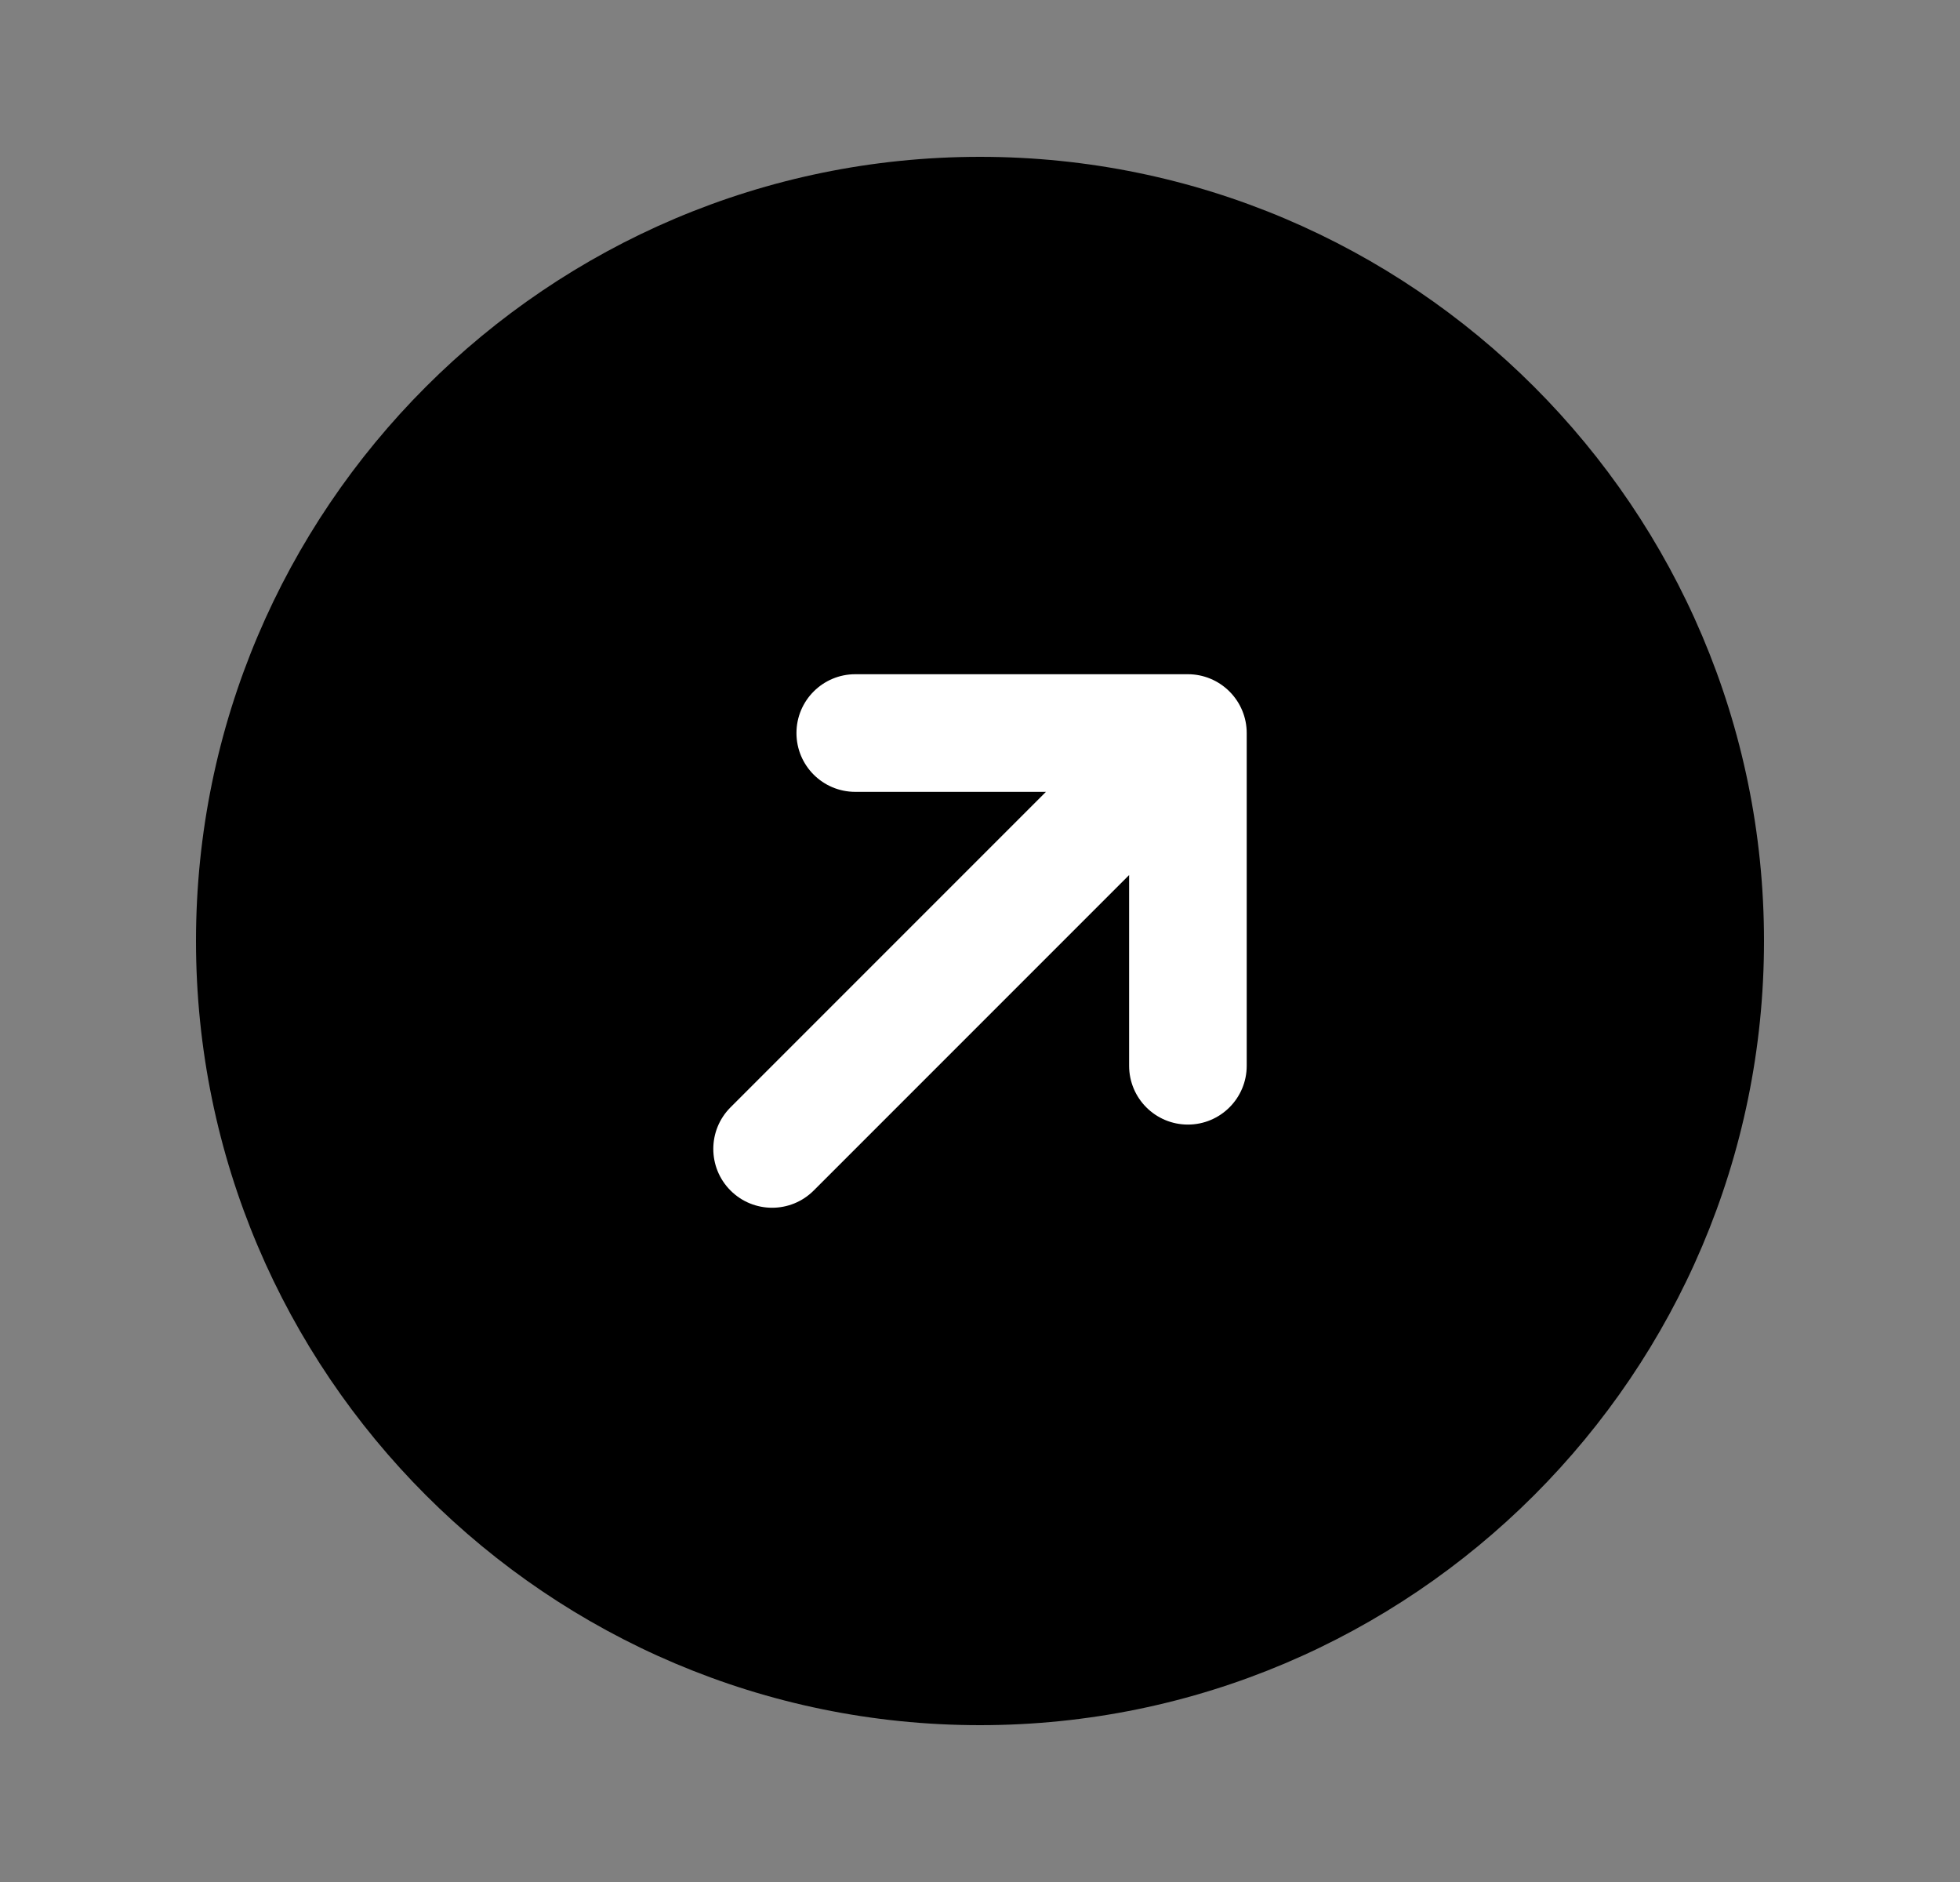
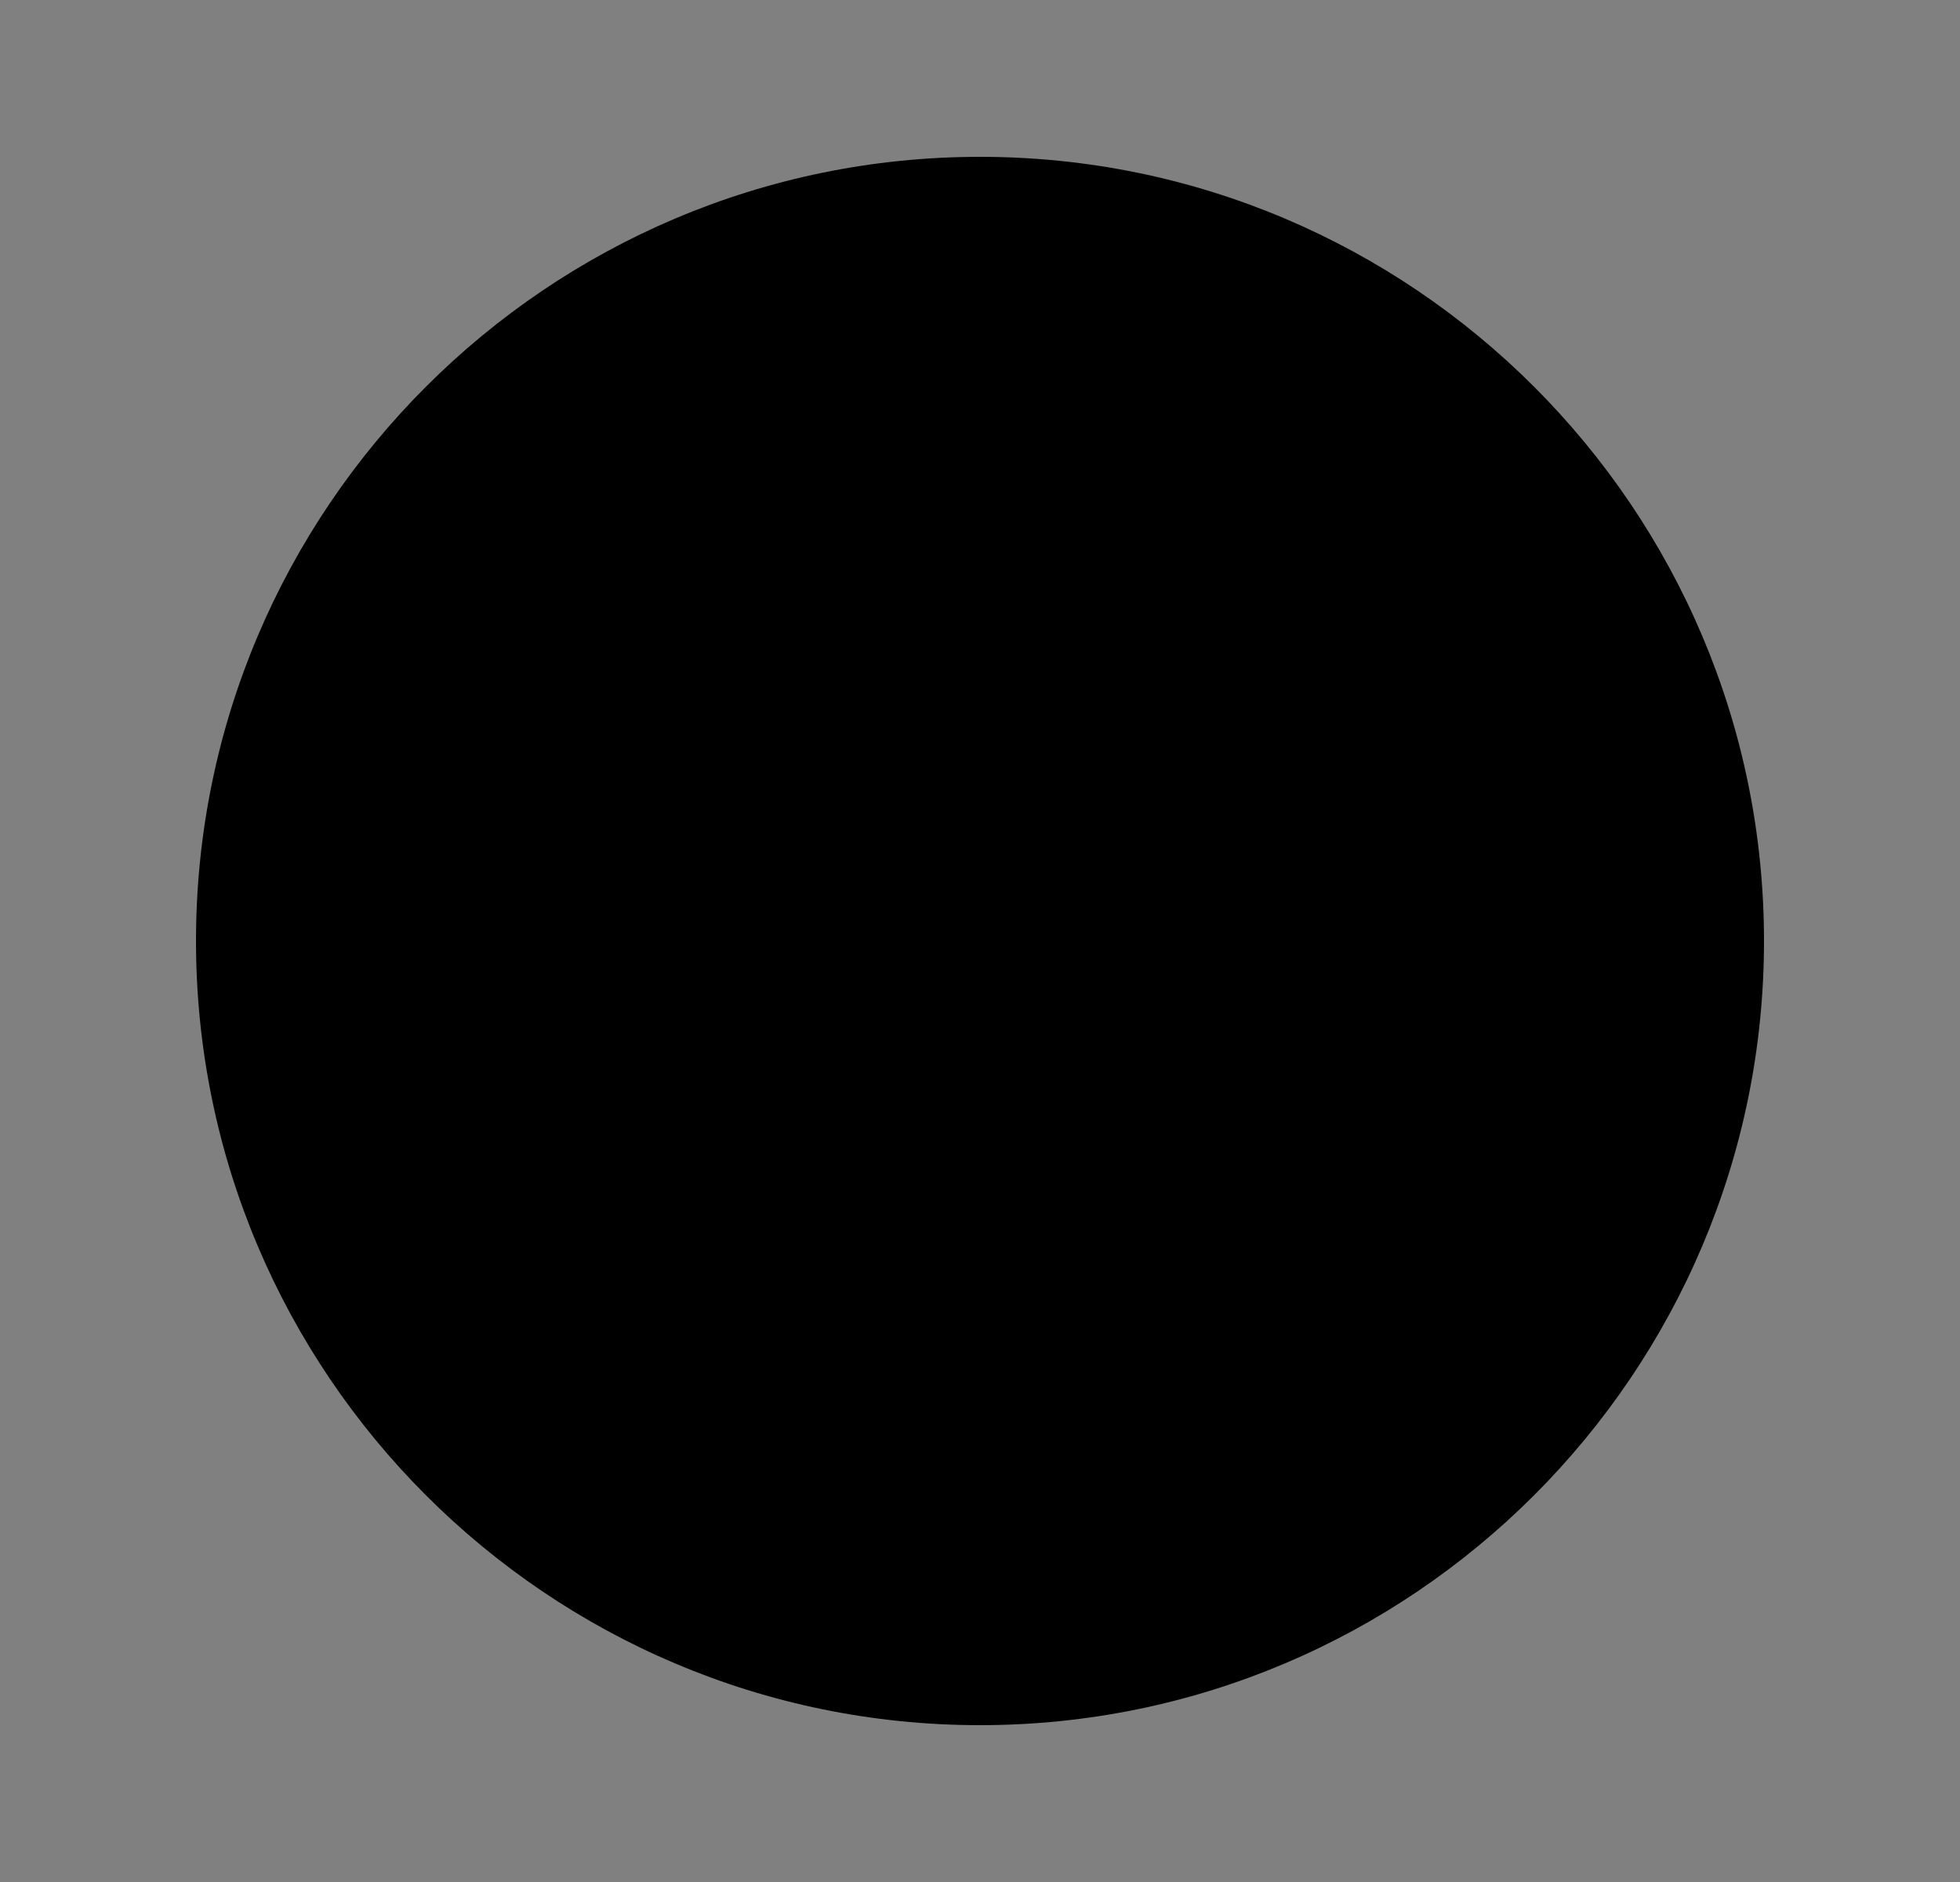
<svg xmlns="http://www.w3.org/2000/svg" width="25" height="24" viewBox="0 0 25 24" fill="none">
  <rect x="0" y="0" width="25" height="24" fill="#808080" stroke="none" />
  <path fill-rule="evenodd" clip-rule="evenodd" d="M12.5 2C18.014 2 22.5 6.486 22.5 12C22.5 17.514 18.014 22 12.5 22C6.986 22 2.5 17.514 2.5 12C2.5 6.486 6.986 2 12.5 2Z" fill="#1C1C1E" style="fill:#1C1C1E;fill:color(display-p3 0.11 0.11 0.118);fill-opacity:1;" />
-   <path fill-rule="evenodd" clip-rule="evenodd" d="M15.152 8.598C15.351 8.598 15.541 8.677 15.682 8.818C15.823 8.959 15.902 9.149 15.902 9.348L15.902 13.591C15.902 14.005 15.566 14.341 15.152 14.341C14.737 14.341 14.402 14.005 14.402 13.591L14.402 11.159L10.379 15.182C10.086 15.475 9.611 15.475 9.318 15.182C9.025 14.889 9.025 14.414 9.318 14.121L13.341 10.098L10.909 10.098C10.495 10.098 10.159 9.763 10.159 9.348C10.159 8.934 10.495 8.598 10.909 8.598L15.152 8.598Z" fill="white" style="fill:white;fill-opacity:1;" />
</svg>